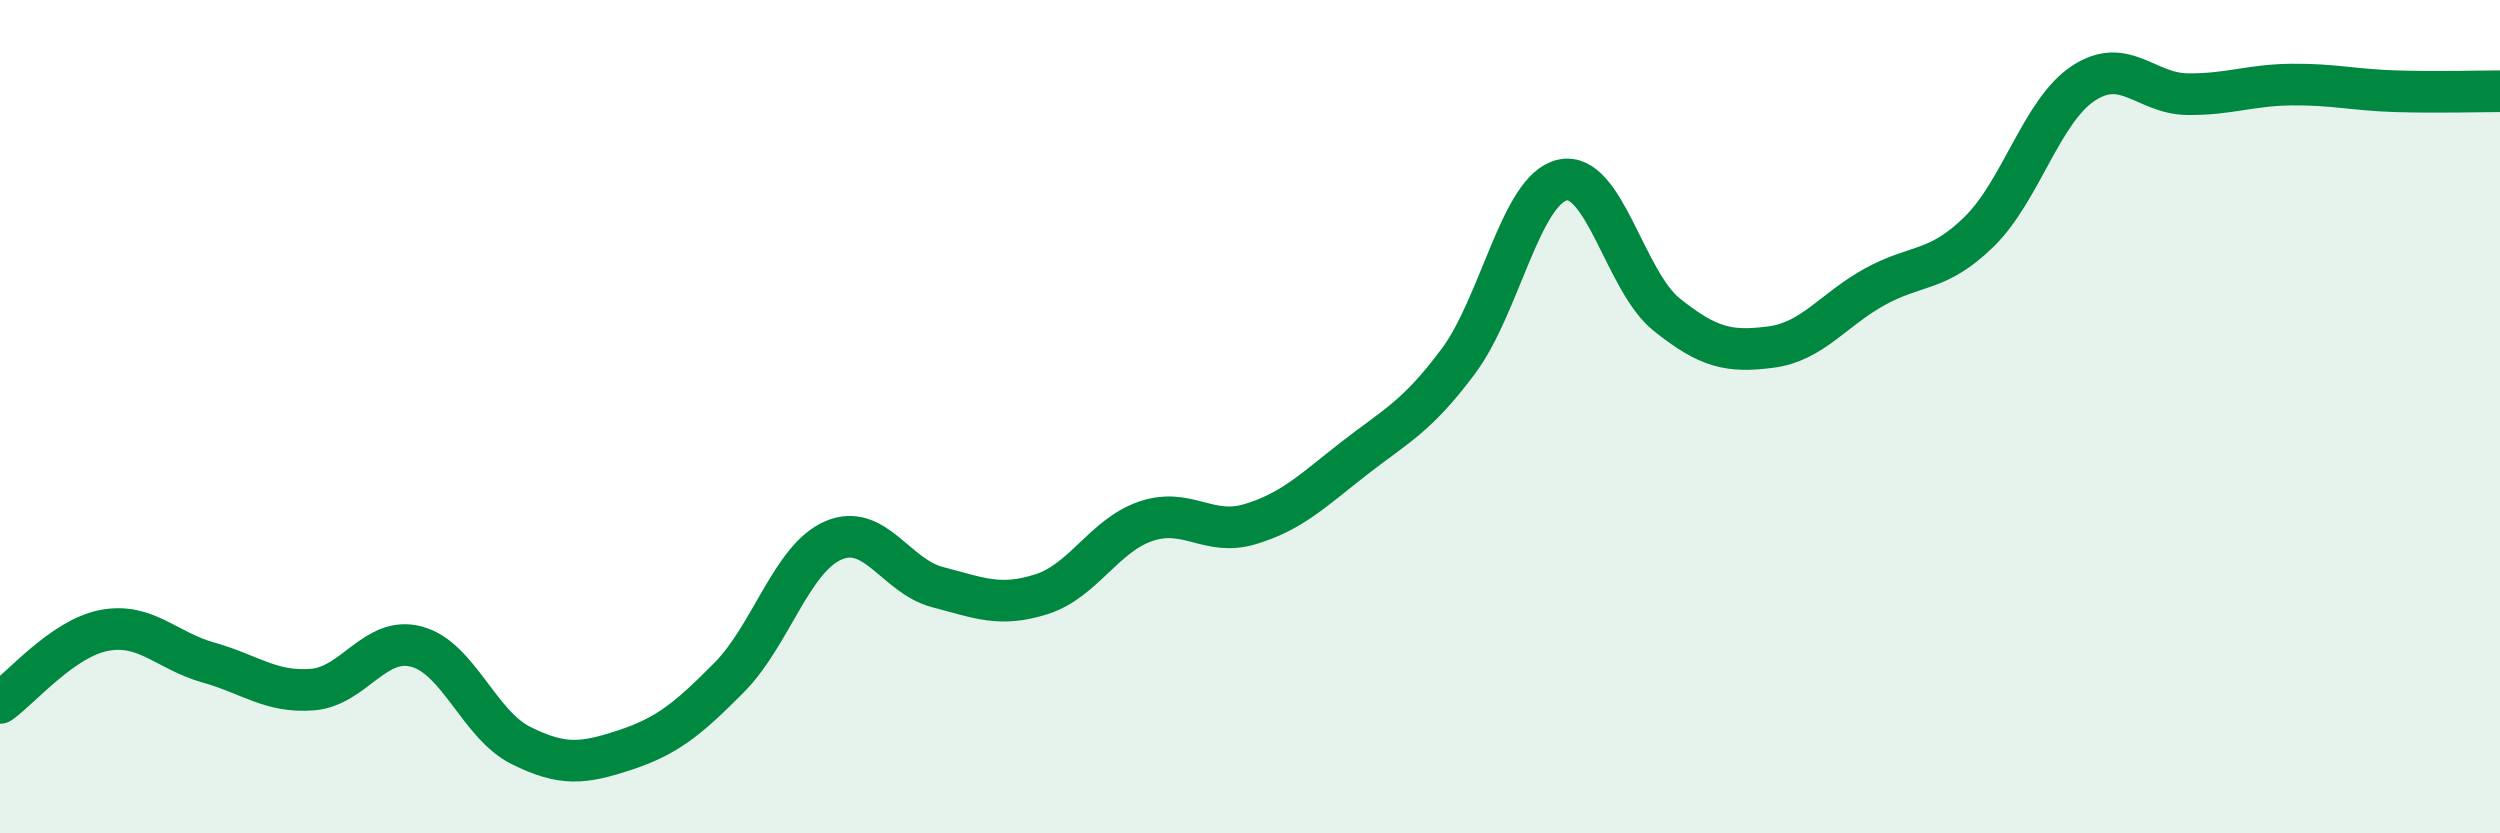
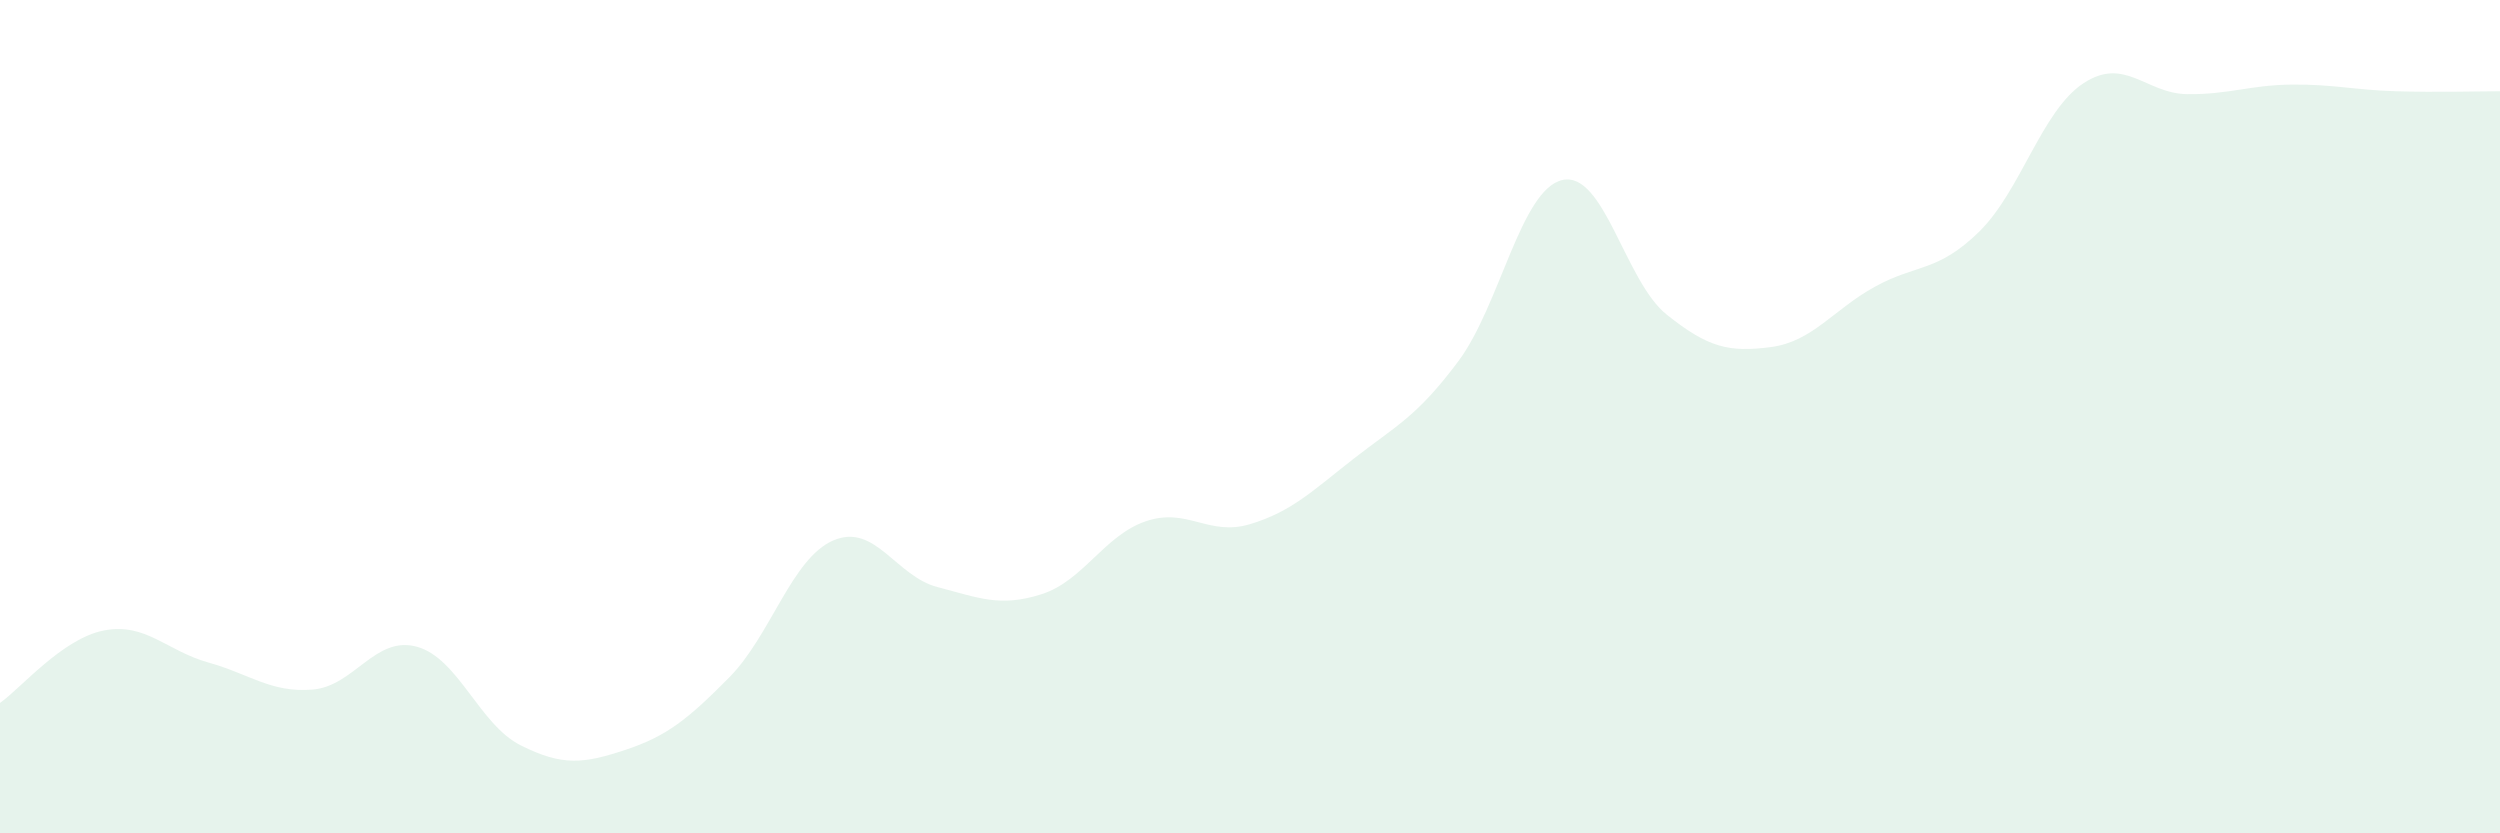
<svg xmlns="http://www.w3.org/2000/svg" width="60" height="20" viewBox="0 0 60 20">
  <path d="M 0,16.87 C 0.5,16.52 1.5,15.32 2.5,15.13 C 3.5,14.94 4,15.62 5,15.9 C 6,16.18 6.5,16.63 7.5,16.55 C 8.5,16.47 9,15.25 10,15.52 C 11,15.79 11.5,17.39 12.5,17.89 C 13.5,18.39 14,18.33 15,18 C 16,17.67 16.5,17.27 17.5,16.26 C 18.5,15.25 19,13.4 20,12.97 C 21,12.54 21.5,13.83 22.5,14.09 C 23.5,14.35 24,14.58 25,14.26 C 26,13.94 26.5,12.85 27.5,12.51 C 28.5,12.17 29,12.88 30,12.58 C 31,12.28 31.5,11.78 32.5,11 C 33.5,10.22 34,10.01 35,8.67 C 36,7.33 36.5,4.54 37.5,4.32 C 38.5,4.1 39,6.75 40,7.55 C 41,8.35 41.5,8.46 42.5,8.33 C 43.5,8.2 44,7.43 45,6.88 C 46,6.33 46.5,6.54 47.5,5.56 C 48.5,4.58 49,2.66 50,2 C 51,1.34 51.5,2.25 52.5,2.26 C 53.5,2.27 54,2.04 55,2.03 C 56,2.02 56.5,2.16 57.5,2.19 C 58.5,2.22 59.5,2.19 60,2.19L60 20L0 20Z" fill="#008740" opacity="0.1" stroke-linecap="round" stroke-linejoin="round" />
-   <path d="M 0,16.87 C 0.5,16.52 1.5,15.32 2.5,15.13 C 3.5,14.94 4,15.62 5,15.9 C 6,16.18 6.5,16.63 7.5,16.55 C 8.5,16.47 9,15.25 10,15.52 C 11,15.79 11.5,17.39 12.5,17.89 C 13.5,18.39 14,18.33 15,18 C 16,17.67 16.5,17.27 17.5,16.26 C 18.5,15.25 19,13.4 20,12.97 C 21,12.54 21.5,13.83 22.5,14.09 C 23.5,14.35 24,14.58 25,14.26 C 26,13.94 26.5,12.85 27.5,12.51 C 28.5,12.17 29,12.88 30,12.58 C 31,12.28 31.5,11.78 32.5,11 C 33.5,10.22 34,10.01 35,8.67 C 36,7.33 36.5,4.54 37.5,4.32 C 38.5,4.1 39,6.75 40,7.55 C 41,8.35 41.5,8.46 42.5,8.33 C 43.5,8.2 44,7.43 45,6.88 C 46,6.33 46.5,6.54 47.5,5.56 C 48.5,4.58 49,2.66 50,2 C 51,1.34 51.5,2.25 52.5,2.26 C 53.5,2.27 54,2.04 55,2.03 C 56,2.02 56.5,2.16 57.5,2.19 C 58.5,2.22 59.5,2.19 60,2.19" stroke="#008740" stroke-width="1" fill="none" stroke-linecap="round" stroke-linejoin="round" />
</svg>